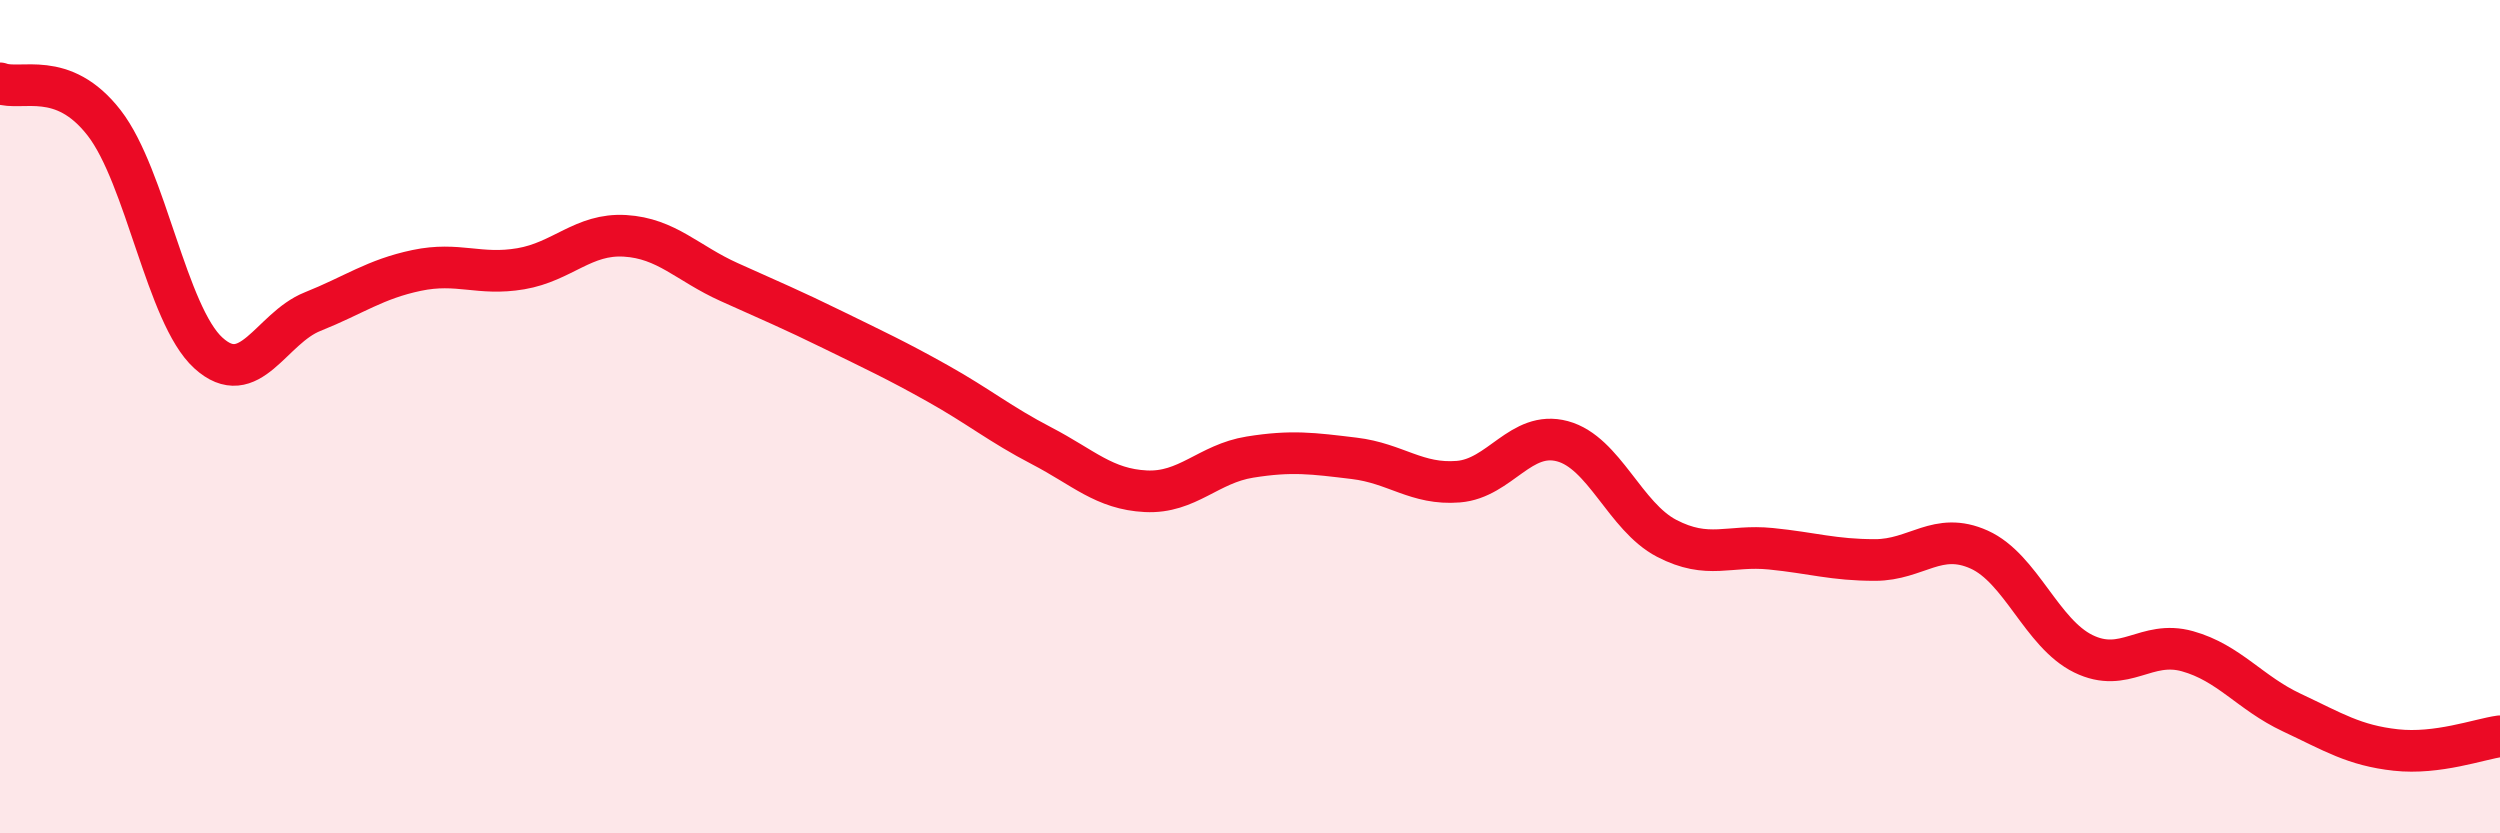
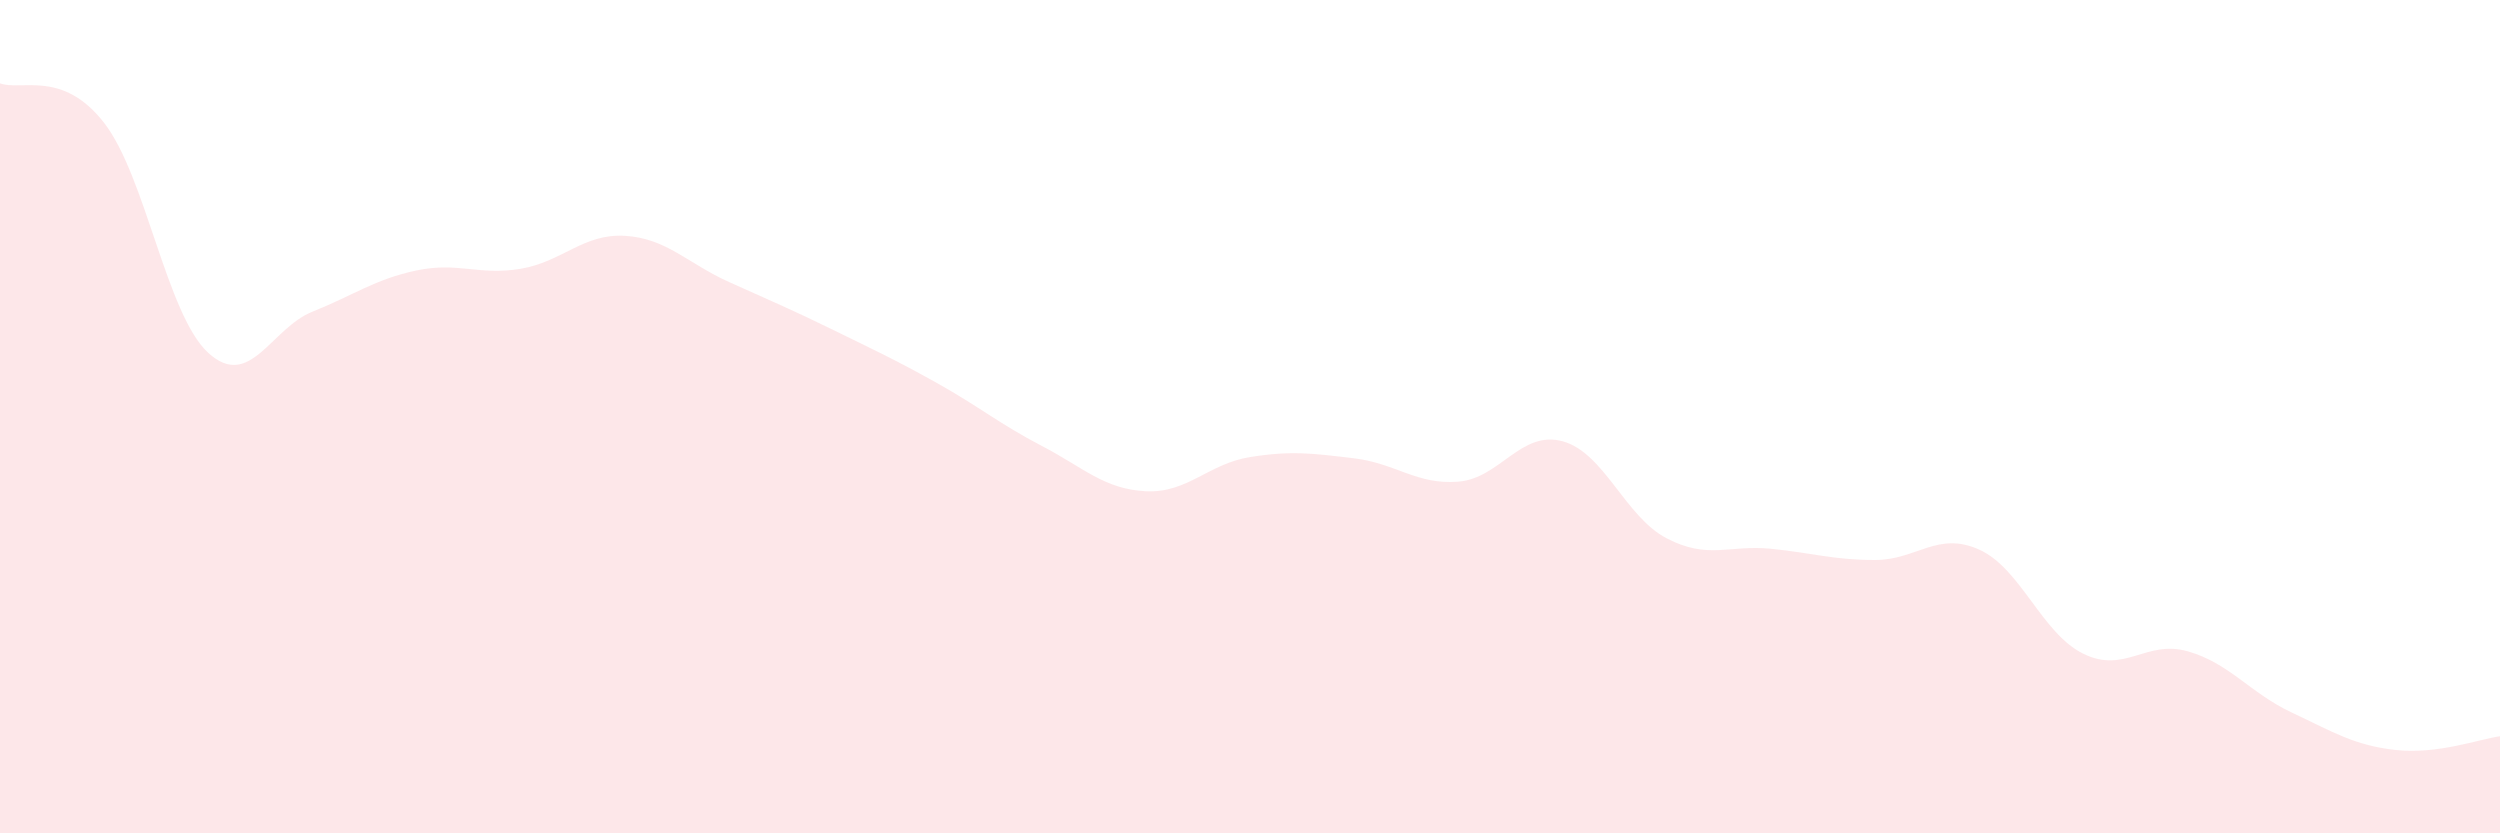
<svg xmlns="http://www.w3.org/2000/svg" width="60" height="20" viewBox="0 0 60 20">
  <path d="M 0,2 C 0.5,2.19 1.5,1.66 2.5,2.95 C 3.5,4.24 4,7.56 5,8.47 C 6,9.38 6.5,7.88 7.5,7.48 C 8.5,7.08 9,6.7 10,6.49 C 11,6.28 11.5,6.62 12.5,6.45 C 13.5,6.28 14,5.6 15,5.66 C 16,5.72 16.5,6.32 17.5,6.77 C 18.5,7.22 19,7.43 20,7.92 C 21,8.41 21.5,8.64 22.5,9.2 C 23.5,9.76 24,10.18 25,10.7 C 26,11.22 26.5,11.74 27.5,11.79 C 28.5,11.84 29,11.13 30,10.97 C 31,10.81 31.5,10.88 32.5,11 C 33.5,11.12 34,11.64 35,11.56 C 36,11.48 36.5,10.32 37.5,10.59 C 38.5,10.86 39,12.4 40,12.92 C 41,13.44 41.5,13.07 42.5,13.17 C 43.5,13.27 44,13.44 45,13.44 C 46,13.44 46.5,12.74 47.5,13.19 C 48.5,13.64 49,15.2 50,15.69 C 51,16.18 51.5,15.35 52.5,15.63 C 53.5,15.91 54,16.63 55,17.1 C 56,17.57 56.5,17.89 57.5,18 C 58.5,18.11 59.5,17.74 60,17.67L60 20L0 20Z" fill="#EB0A25" opacity="0.1" stroke-linecap="round" stroke-linejoin="round" />
-   <path d="M 0,2 C 0.5,2.19 1.5,1.66 2.5,2.95 C 3.5,4.24 4,7.56 5,8.47 C 6,9.38 6.5,7.88 7.5,7.48 C 8.5,7.08 9,6.7 10,6.49 C 11,6.28 11.5,6.62 12.5,6.45 C 13.5,6.28 14,5.6 15,5.66 C 16,5.72 16.5,6.32 17.5,6.77 C 18.5,7.22 19,7.43 20,7.92 C 21,8.41 21.5,8.64 22.5,9.2 C 23.5,9.76 24,10.18 25,10.7 C 26,11.22 26.5,11.74 27.5,11.79 C 28.5,11.84 29,11.13 30,10.97 C 31,10.81 31.5,10.88 32.5,11 C 33.5,11.12 34,11.64 35,11.56 C 36,11.48 36.5,10.32 37.5,10.59 C 38.5,10.86 39,12.4 40,12.92 C 41,13.44 41.5,13.07 42.5,13.17 C 43.5,13.27 44,13.44 45,13.44 C 46,13.44 46.5,12.74 47.5,13.19 C 48.5,13.64 49,15.2 50,15.69 C 51,16.18 51.5,15.35 52.5,15.63 C 53.5,15.91 54,16.63 55,17.1 C 56,17.57 56.5,17.89 57.5,18 C 58.5,18.11 59.5,17.74 60,17.67" stroke="#EB0A25" stroke-width="1" fill="none" stroke-linecap="round" stroke-linejoin="round" />
</svg>